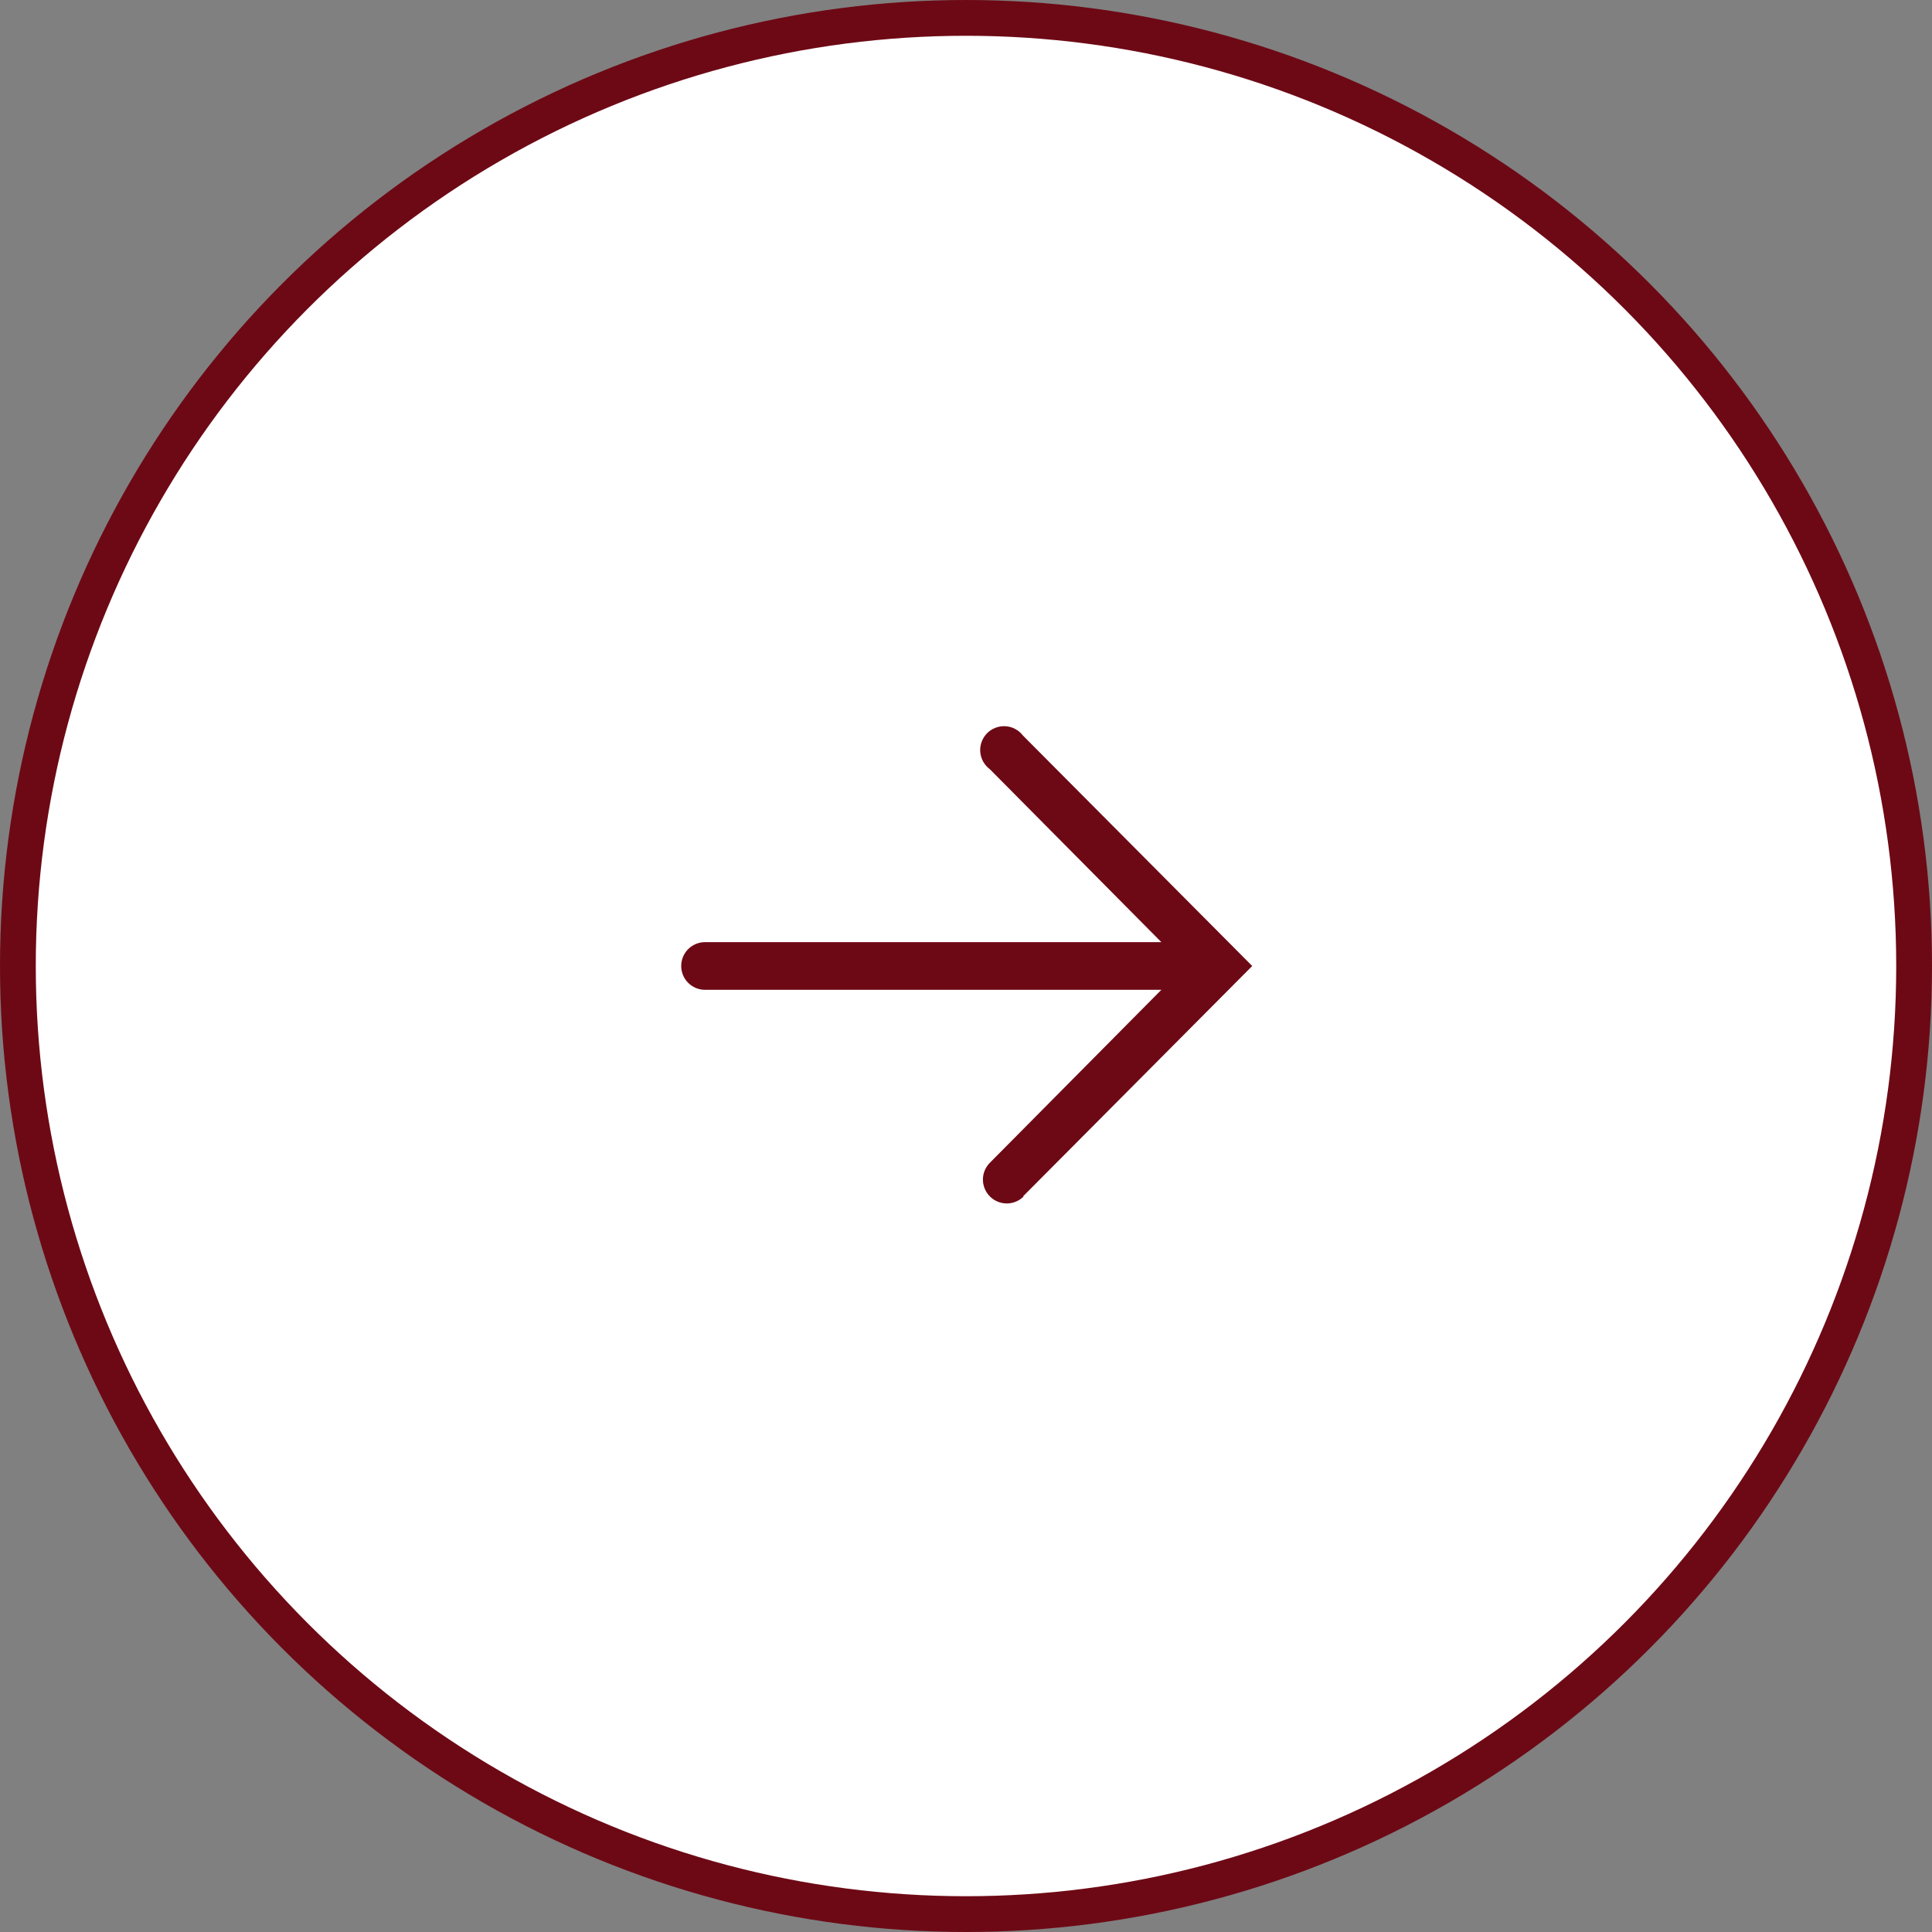
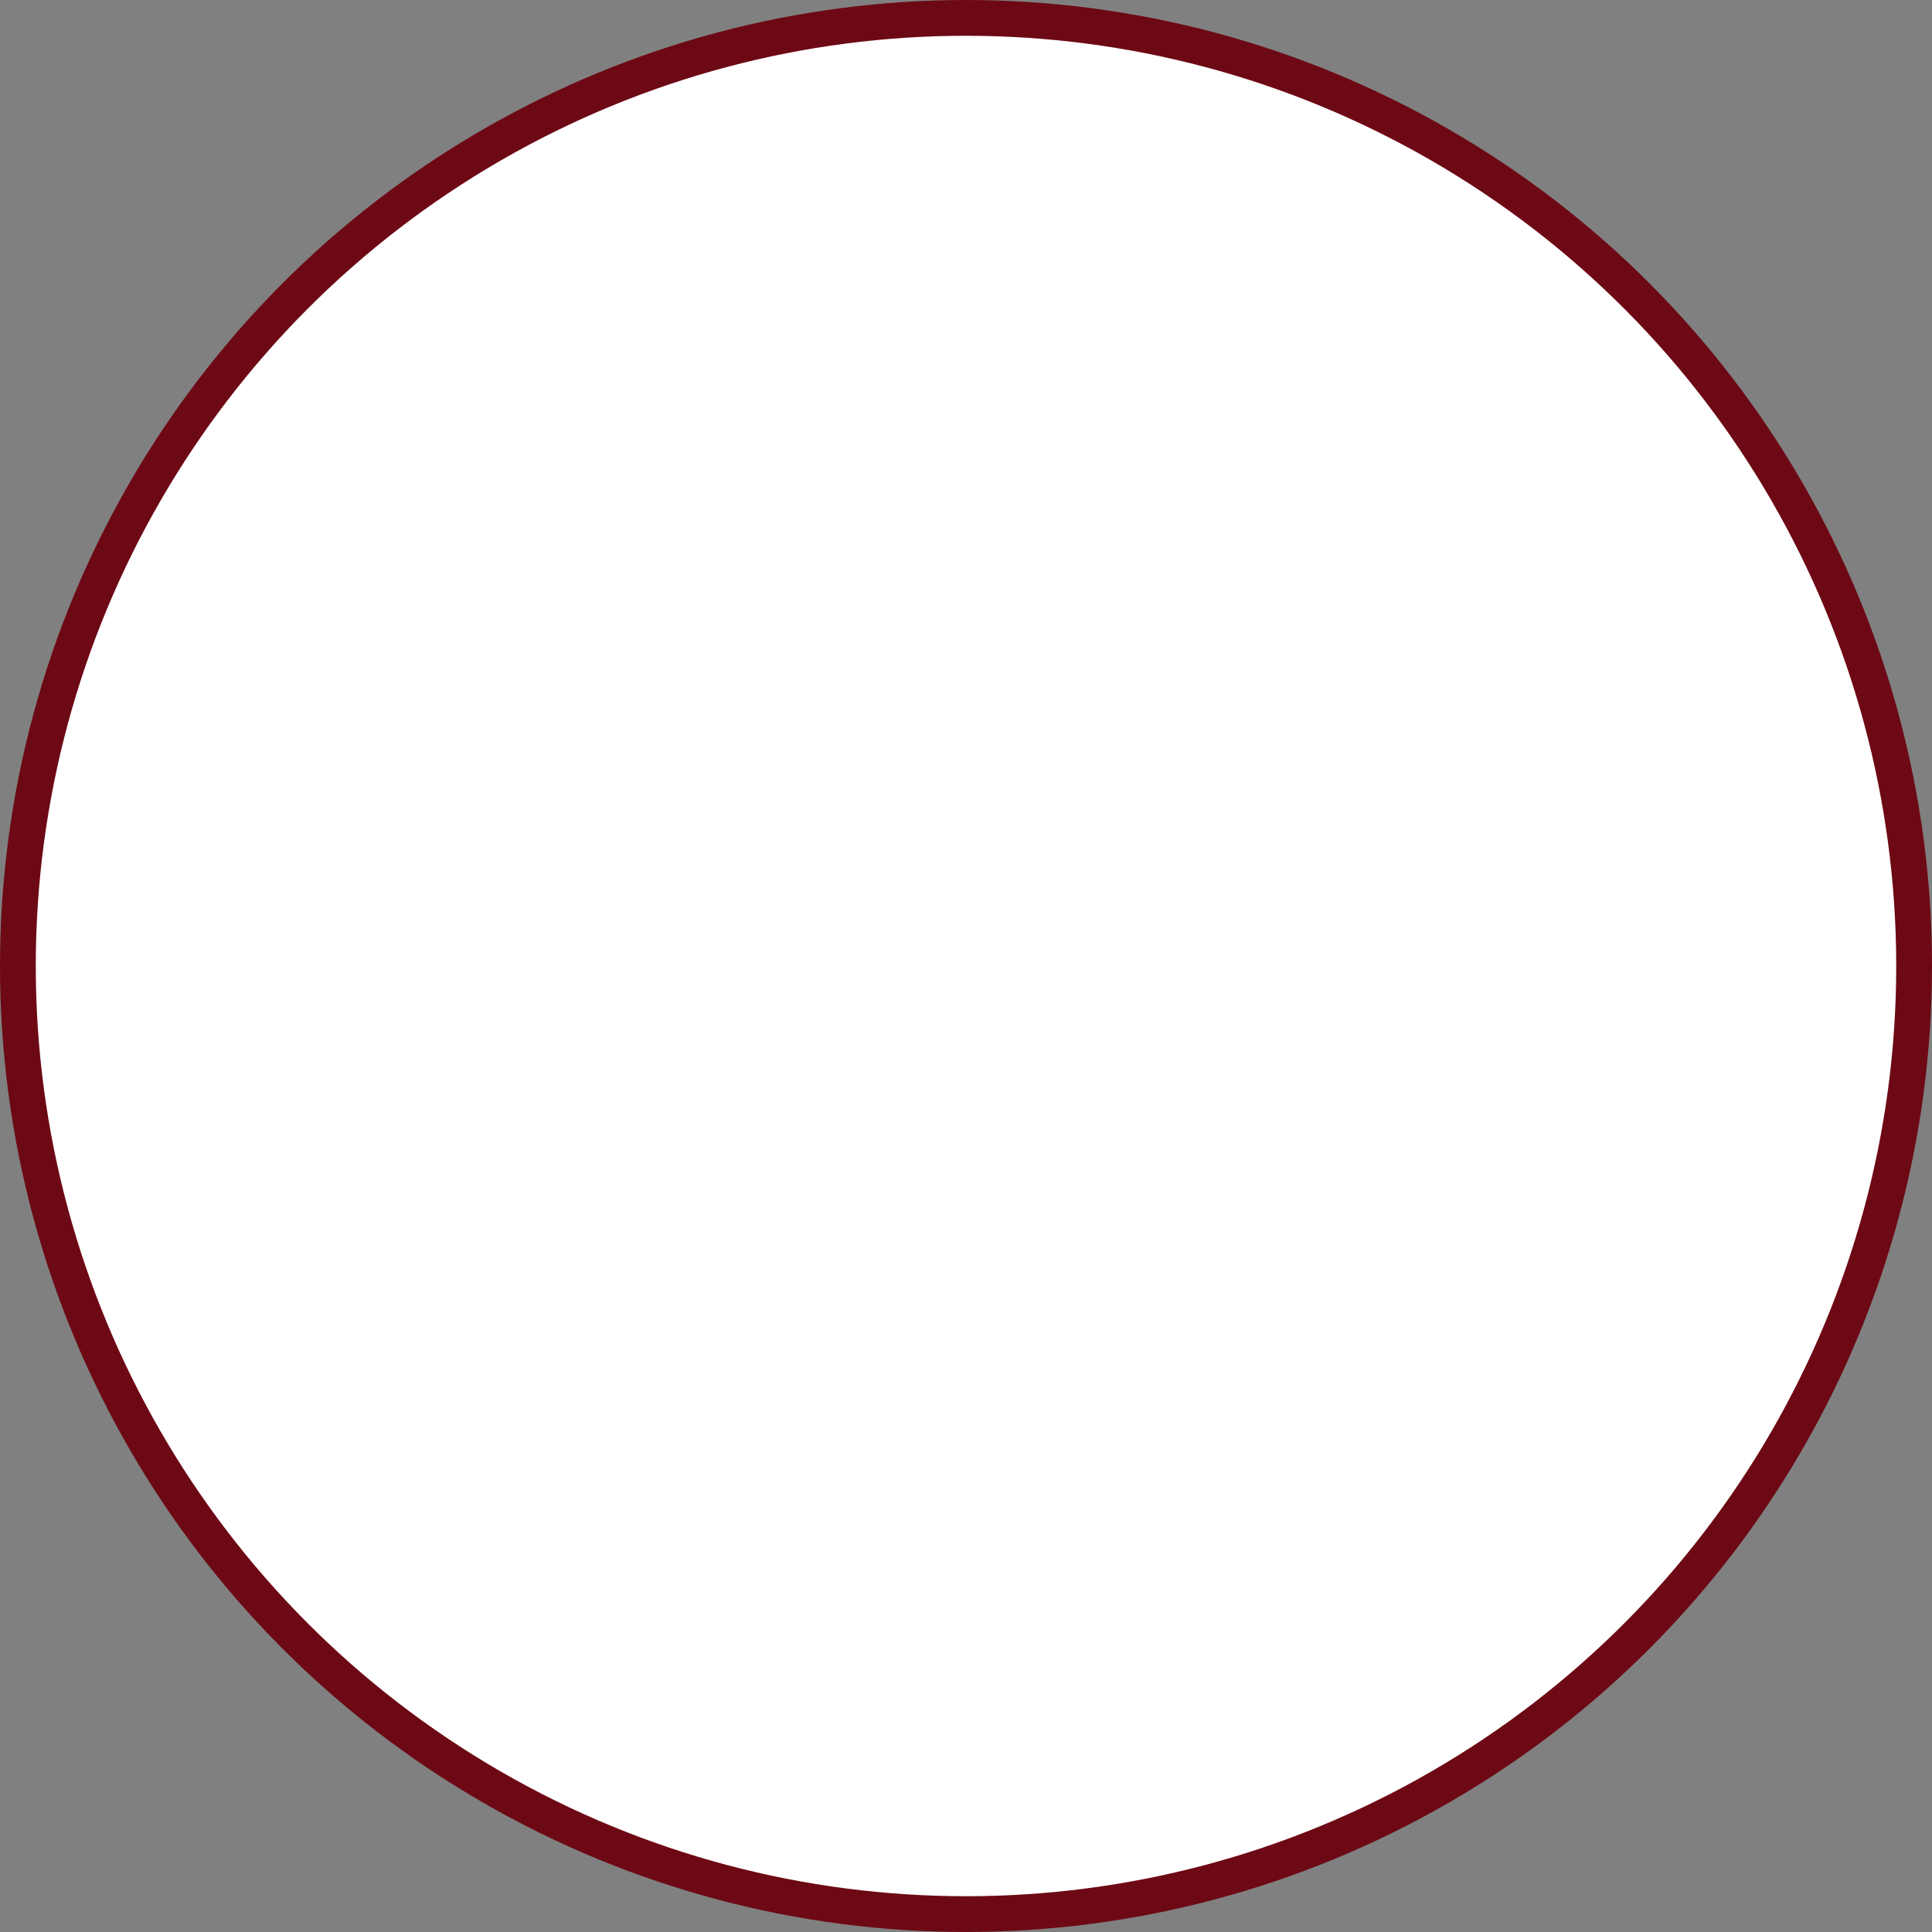
<svg xmlns="http://www.w3.org/2000/svg" width="54" height="54" viewBox="0 0 54 54" fill="none">
  <rect x="0" y="0" width="54" height="54" fill="#808080" stroke="none" />
  <circle cx="27" cy="27" r="26.5" fill="white" stroke="#6D0915" />
  <mask id="mask0_2402_88" style="mask-type:luminance" maskUnits="userSpaceOnUse" x="15" y="15" width="24" height="24">
-     <path d="M39 39V15L15 15V39H39Z" fill="white" />
-   </mask>
+     </mask>
  <g mask="url(#mask0_2402_88)">
    <path d="M28.593 33.44L35 27L28.593 20.56C28.535 20.484 28.462 20.421 28.378 20.376C28.294 20.331 28.201 20.304 28.105 20.298C28.01 20.292 27.915 20.307 27.825 20.341C27.736 20.375 27.655 20.427 27.588 20.495C27.521 20.564 27.47 20.645 27.437 20.735C27.404 20.825 27.391 20.92 27.398 21.015C27.406 21.111 27.434 21.203 27.48 21.287C27.526 21.37 27.59 21.443 27.667 21.5L32.46 26.333H19.707C19.53 26.333 19.36 26.403 19.235 26.528C19.11 26.653 19.04 26.823 19.04 27C19.04 27.177 19.11 27.346 19.235 27.471C19.36 27.596 19.53 27.666 19.707 27.666H32.46L27.667 32.5C27.542 32.625 27.472 32.795 27.473 32.972C27.474 33.149 27.544 33.318 27.67 33.443C27.796 33.568 27.965 33.637 28.142 33.637C28.319 33.636 28.489 33.565 28.613 33.44H28.593Z" fill="#6D0915" />
  </g>
</svg>